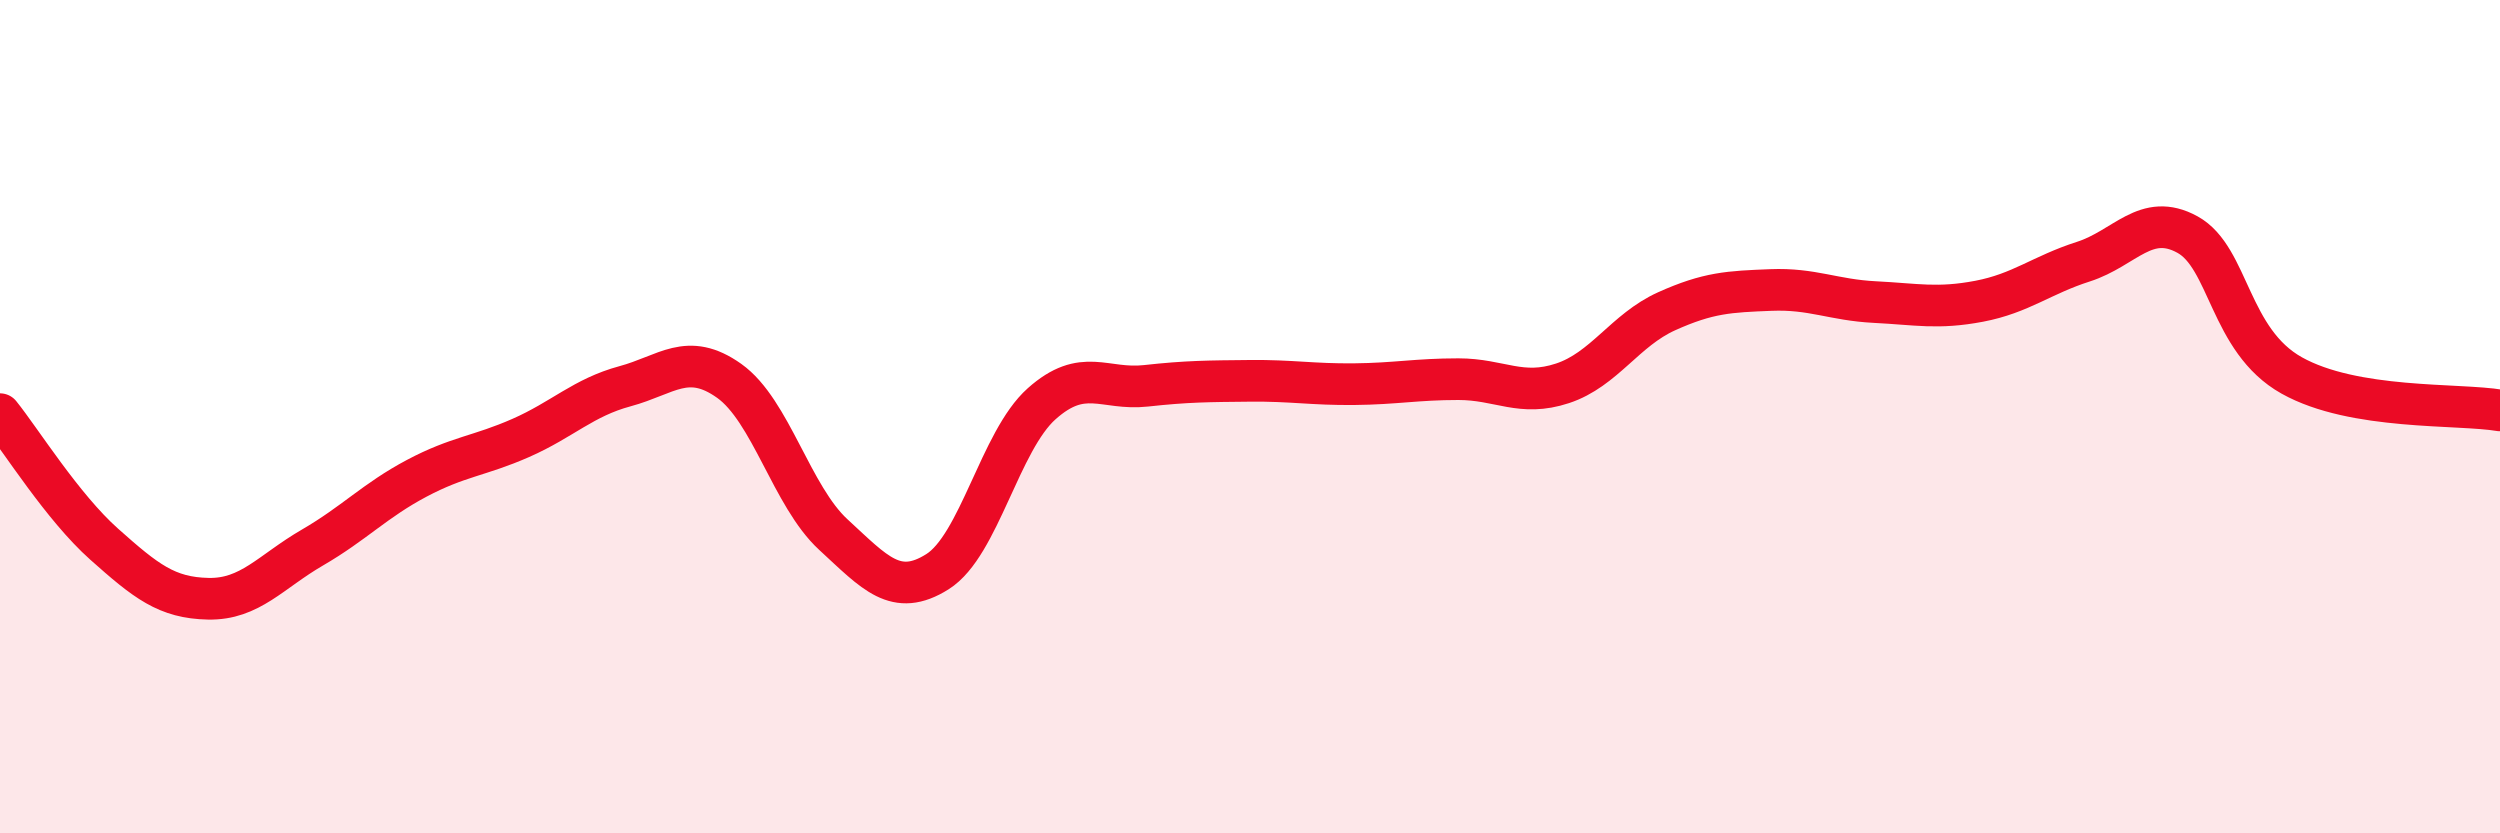
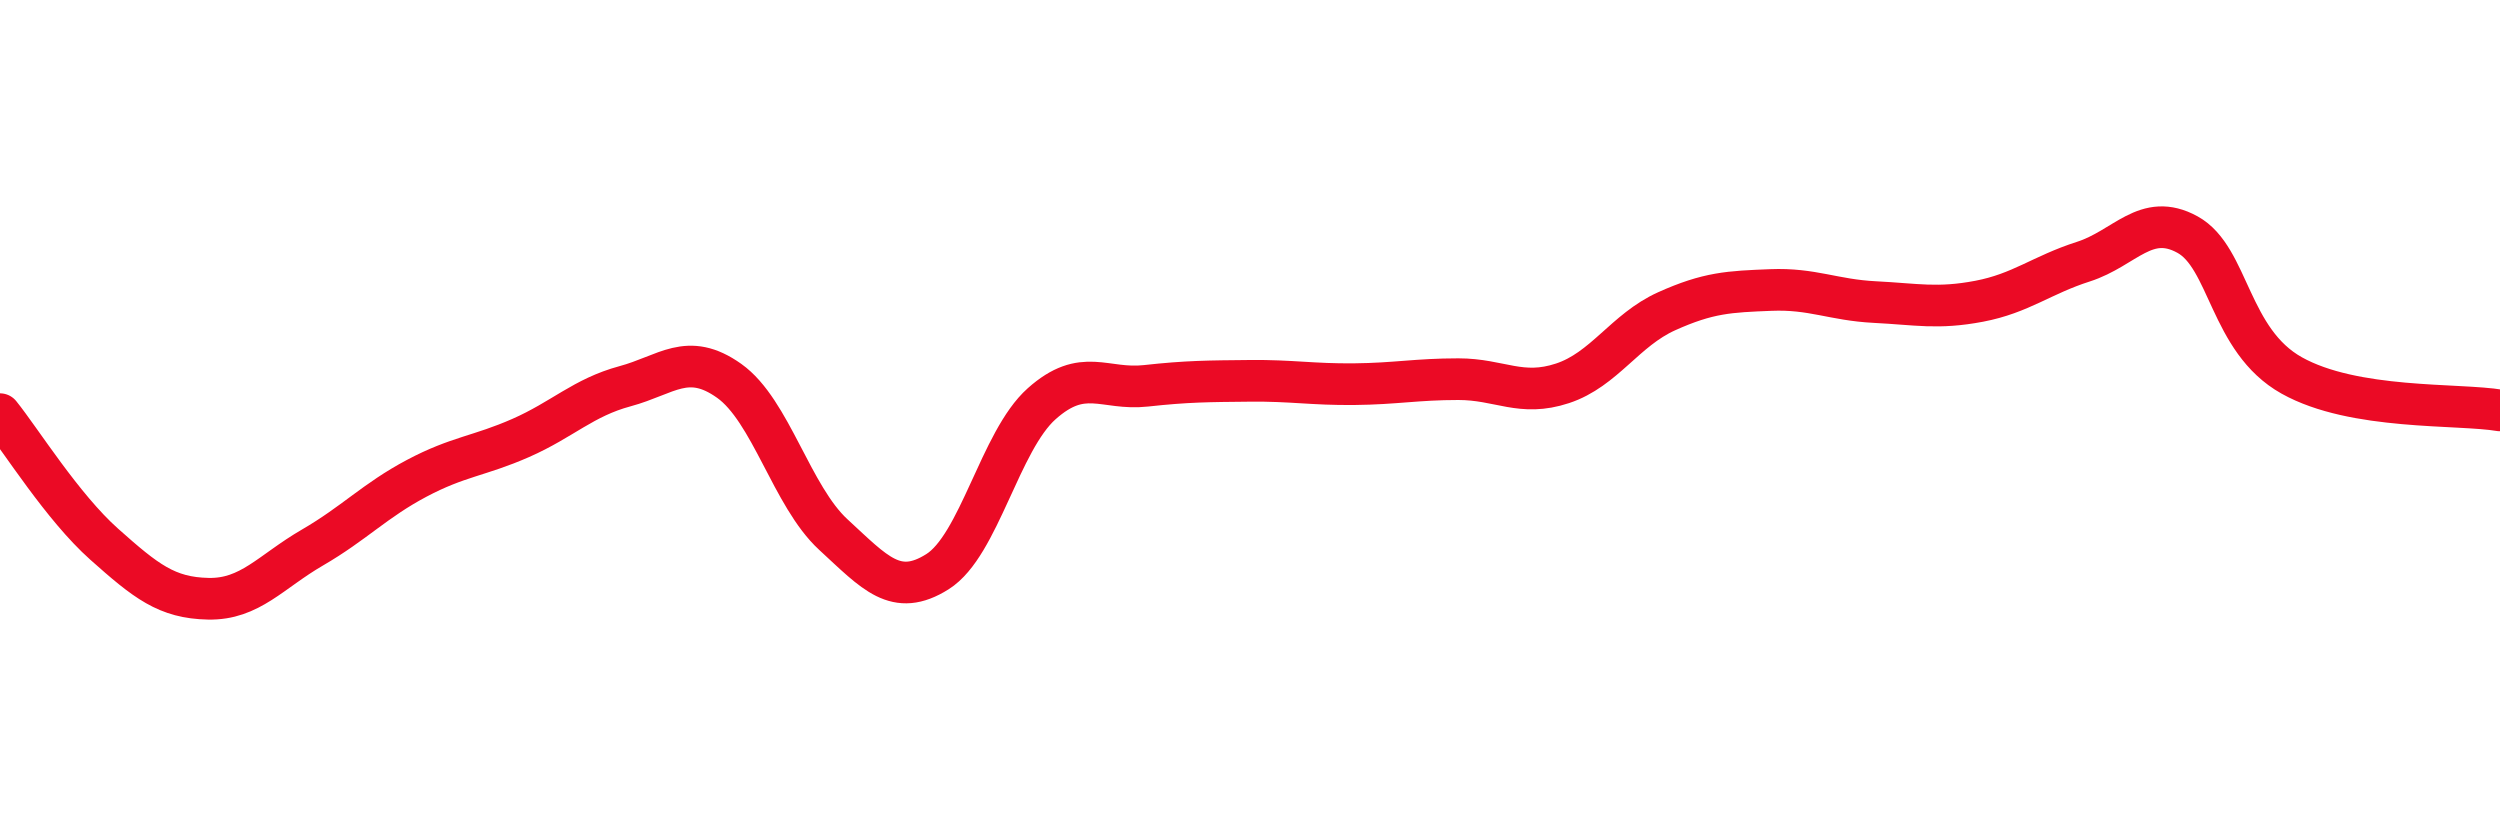
<svg xmlns="http://www.w3.org/2000/svg" width="60" height="20" viewBox="0 0 60 20">
-   <path d="M 0,9.94 C 0.5,10.56 1.5,12.17 2.5,13.06 C 3.5,13.95 4,14.35 5,14.37 C 6,14.39 6.5,13.72 7.5,13.14 C 8.5,12.56 9,12.01 10,11.48 C 11,10.95 11.5,10.95 12.5,10.51 C 13.5,10.07 14,9.54 15,9.27 C 16,9 16.5,8.43 17.5,9.14 C 18.5,9.85 19,11.91 20,12.83 C 21,13.75 21.5,14.35 22.5,13.72 C 23.5,13.09 24,10.58 25,9.69 C 26,8.8 26.5,9.37 27.5,9.26 C 28.5,9.15 29,9.15 30,9.14 C 31,9.13 31.5,9.23 32.5,9.22 C 33.5,9.21 34,9.1 35,9.1 C 36,9.1 36.5,9.53 37.5,9.2 C 38.5,8.87 39,7.92 40,7.47 C 41,7.02 41.5,7 42.5,6.96 C 43.5,6.92 44,7.2 45,7.25 C 46,7.3 46.5,7.42 47.5,7.23 C 48.5,7.04 49,6.6 50,6.28 C 51,5.96 51.5,5.08 52.5,5.63 C 53.5,6.18 53.5,8.17 55,9.01 C 56.5,9.85 59,9.68 60,9.85L60 20L0 20Z" fill="#EB0A25" opacity="0.1" stroke-linecap="round" stroke-linejoin="round" />
  <path d="M 0,9.94 C 0.5,10.56 1.5,12.17 2.5,13.06 C 3.5,13.95 4,14.35 5,14.37 C 6,14.39 6.5,13.72 7.5,13.14 C 8.5,12.56 9,12.01 10,11.48 C 11,10.95 11.5,10.95 12.5,10.51 C 13.5,10.07 14,9.54 15,9.27 C 16,9 16.5,8.43 17.5,9.14 C 18.5,9.85 19,11.91 20,12.83 C 21,13.75 21.5,14.35 22.5,13.72 C 23.5,13.09 24,10.58 25,9.69 C 26,8.8 26.5,9.37 27.5,9.26 C 28.5,9.15 29,9.15 30,9.14 C 31,9.13 31.5,9.23 32.5,9.22 C 33.5,9.21 34,9.1 35,9.1 C 36,9.1 36.5,9.53 37.5,9.2 C 38.5,8.87 39,7.92 40,7.47 C 41,7.02 41.5,7 42.5,6.96 C 43.5,6.92 44,7.2 45,7.25 C 46,7.3 46.5,7.42 47.5,7.23 C 48.5,7.04 49,6.6 50,6.28 C 51,5.96 51.5,5.08 52.5,5.63 C 53.5,6.18 53.5,8.17 55,9.01 C 56.5,9.85 59,9.68 60,9.85" stroke="#EB0A25" stroke-width="1" fill="none" stroke-linecap="round" stroke-linejoin="round" />
</svg>